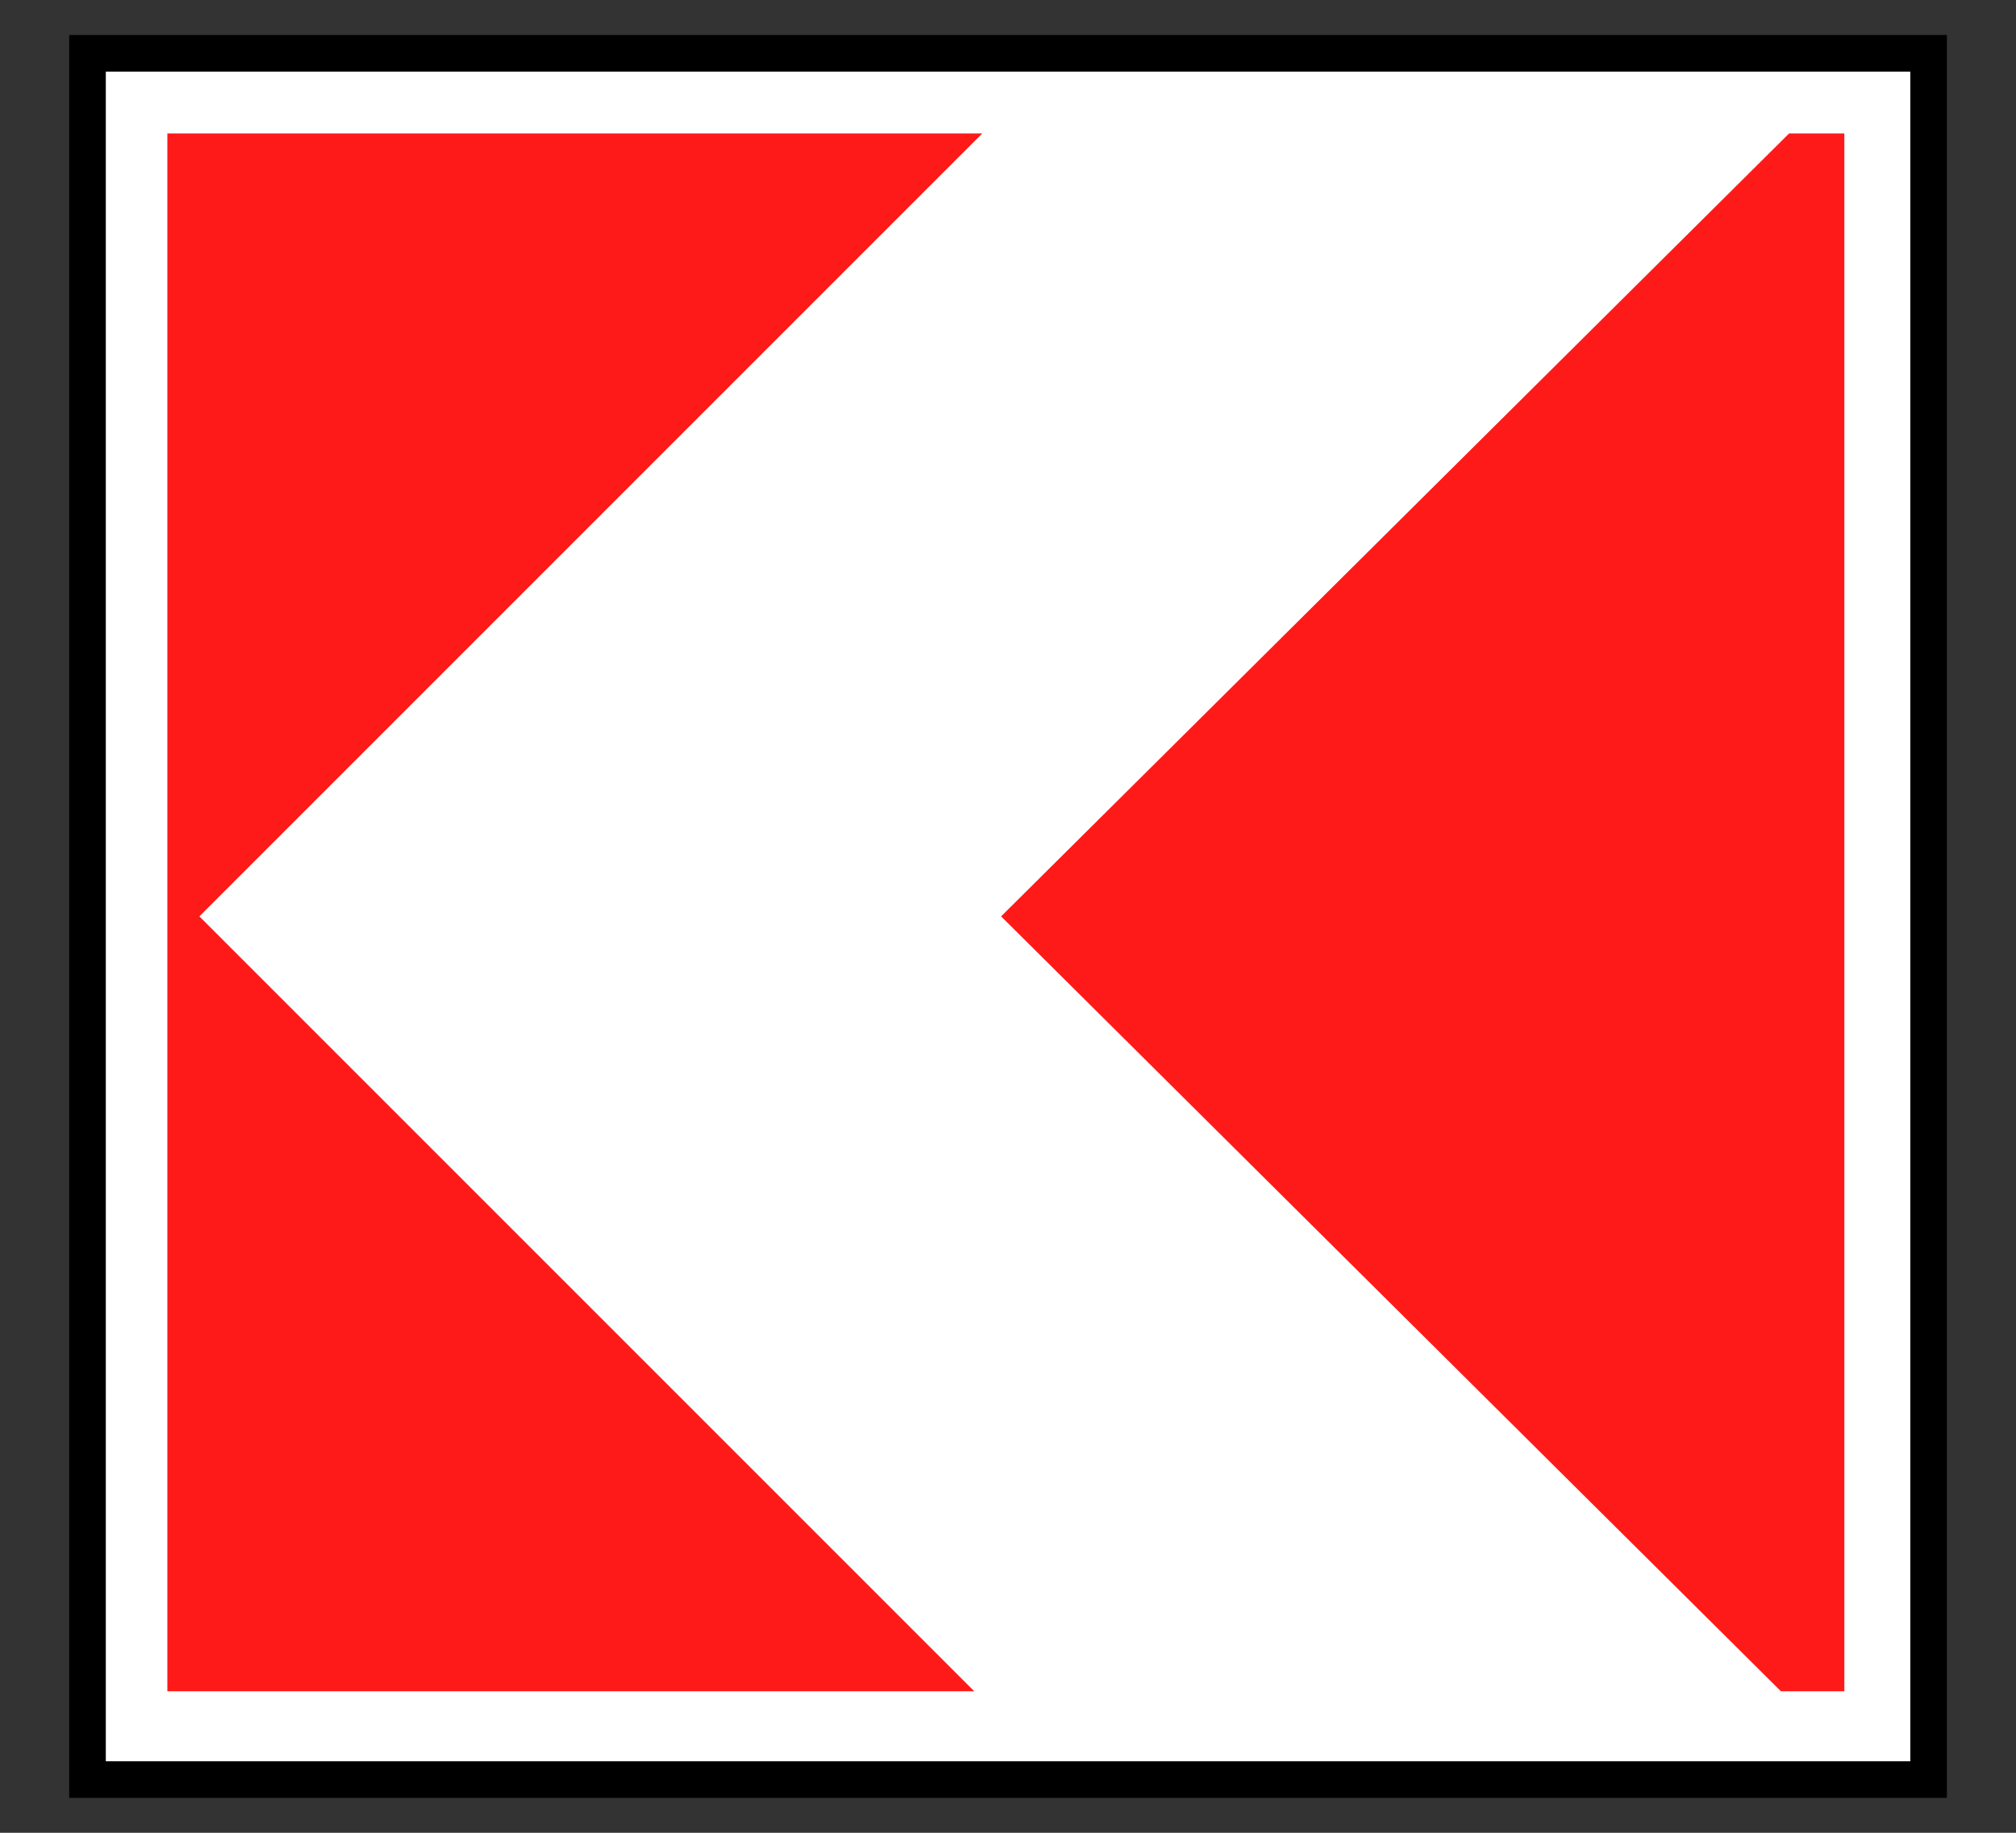
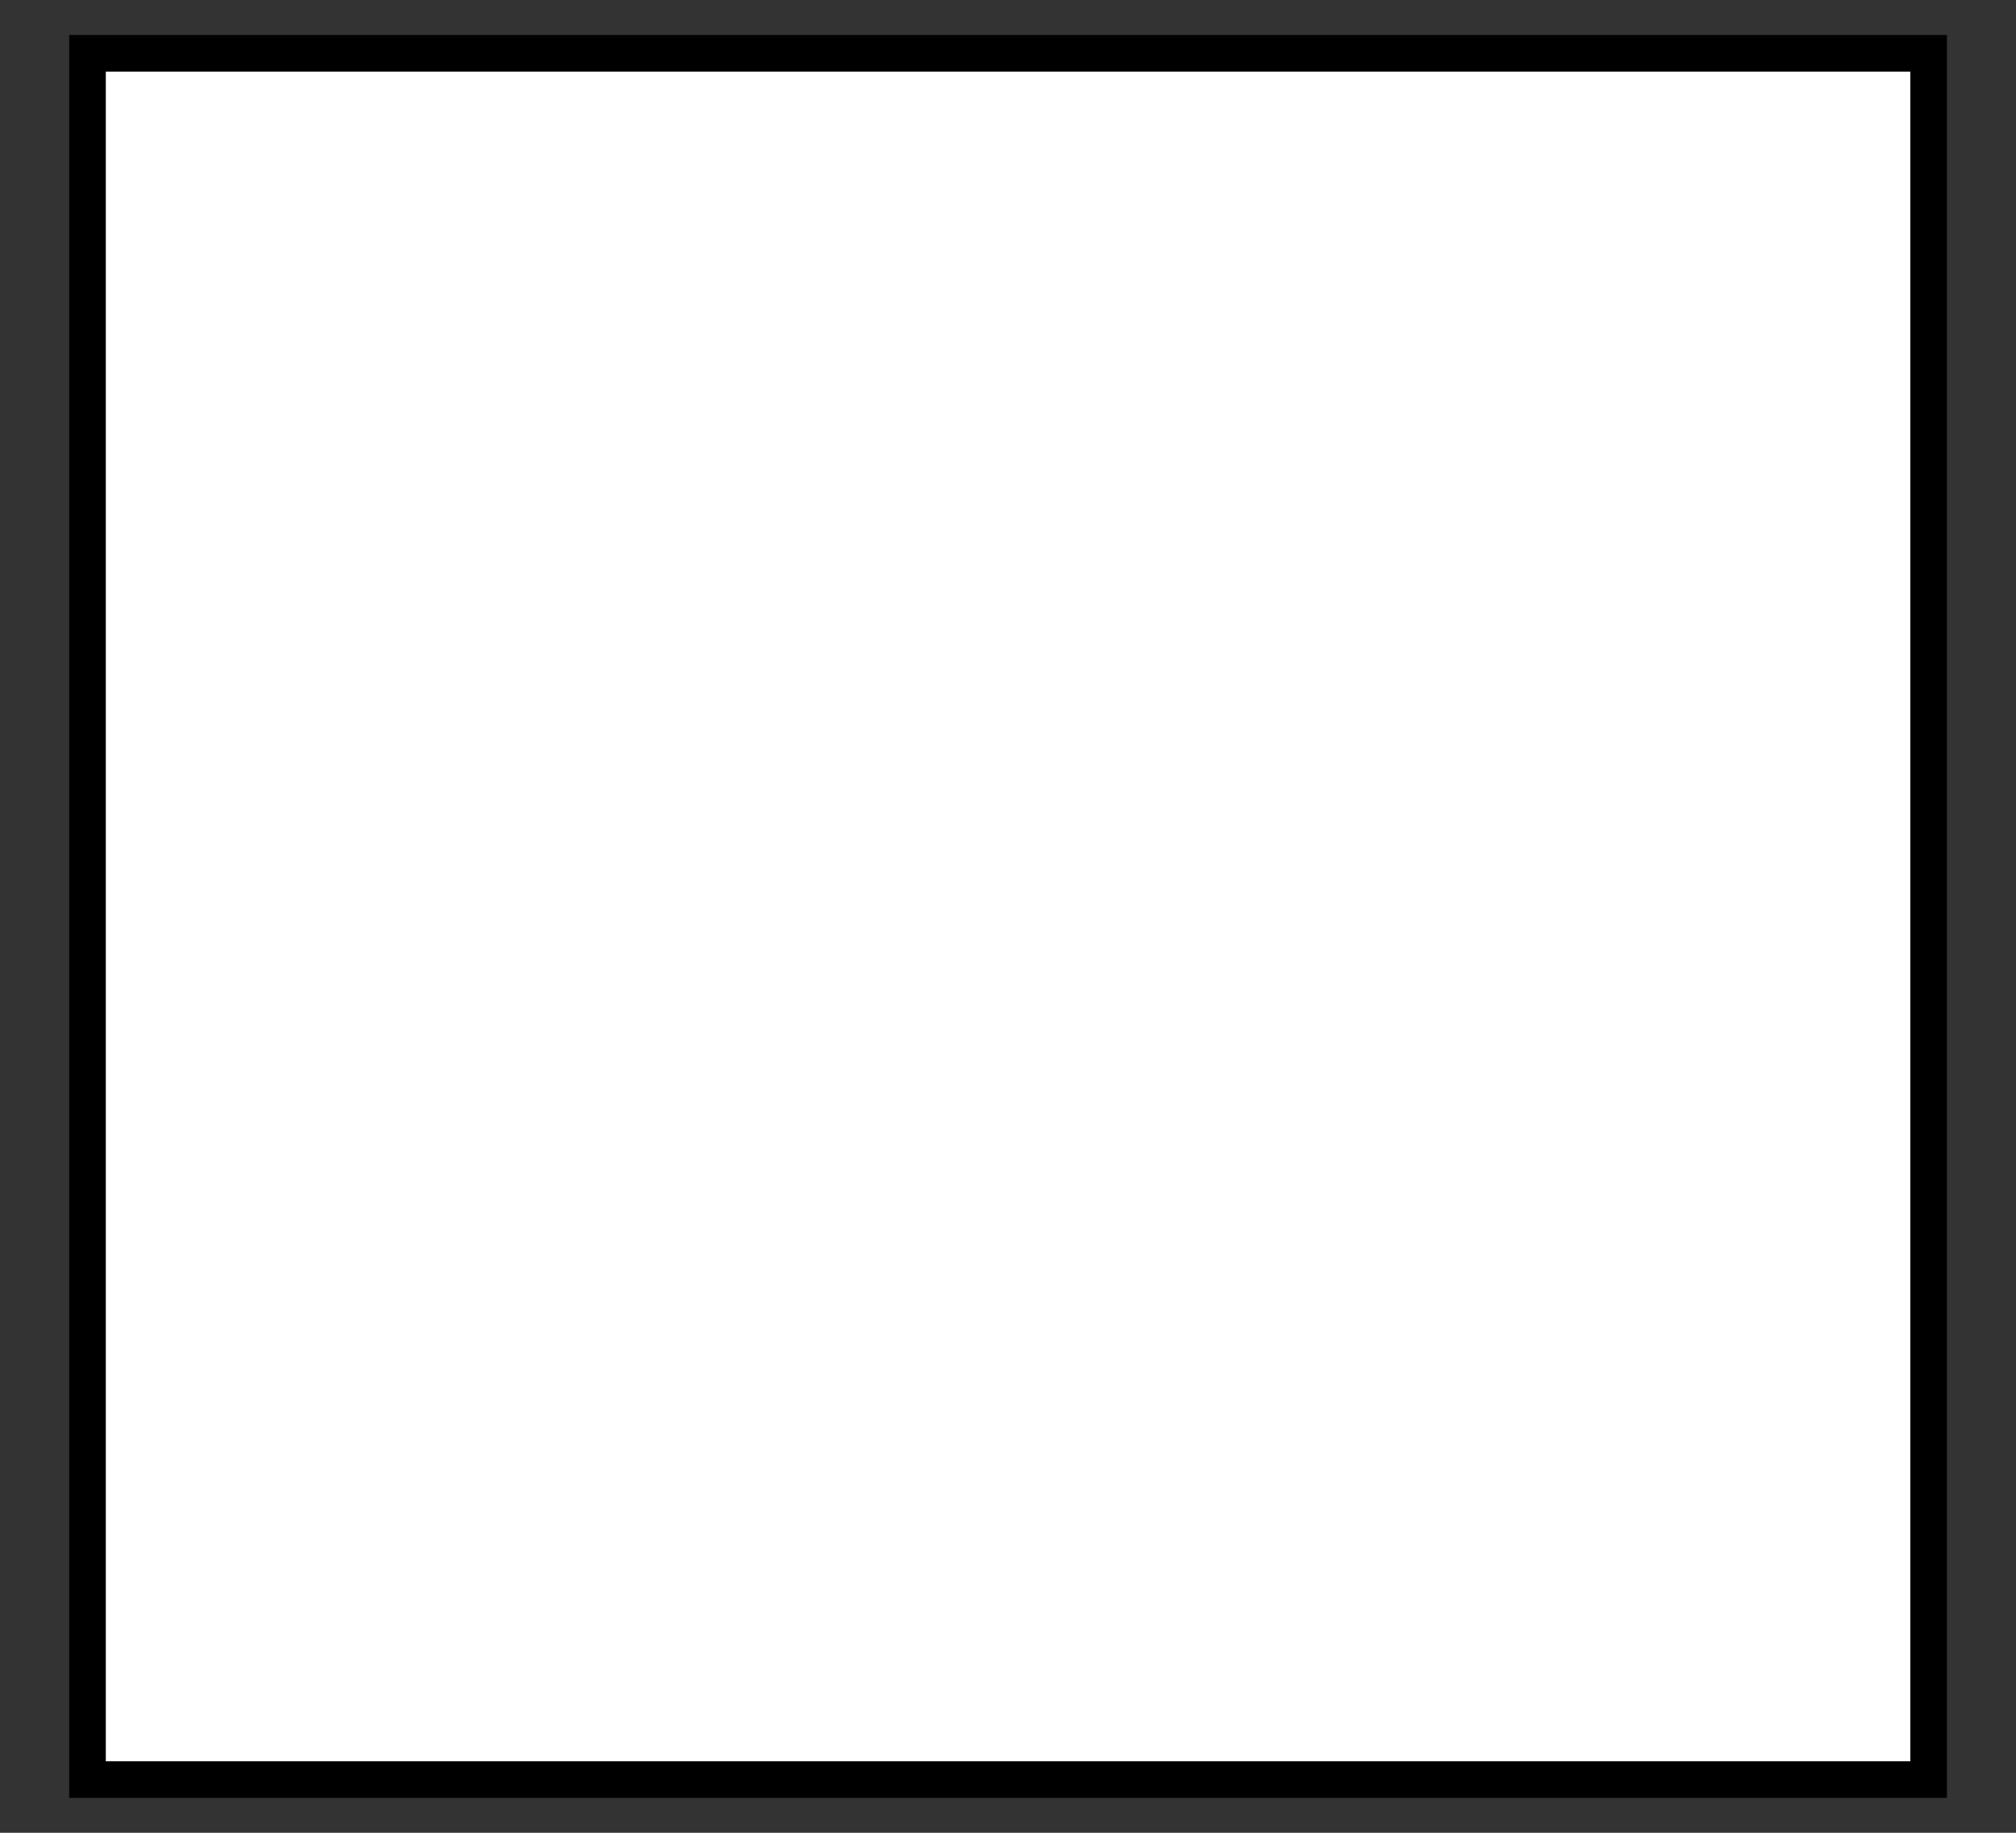
<svg xmlns="http://www.w3.org/2000/svg" xmlns:ns1="http://www.inkscape.org/namespaces/inkscape" xmlns:ns2="http://sodipodi.sourceforge.net/DTD/sodipodi-0.dtd" height="100" id="svg139" ns1:output_extension="org.inkscape.output.svg.inkscape" ns1:version="1.3 (0e150ed6c4, 2023-07-21)" ns2:docname="1.4.7.svg" ns2:version="0.32" version="1.0" width="110">
  <rect width="100%" height="100%" fill="#333333" stroke="none" />
  <title id="title1">Попереджувальні знаки » Дорожні знаки » ПДР Тест Центр</title>
  <defs id="defs139">
    <ns1:perspective id="perspective139" ns1:persp3d-origin="372.04724 : 355.78739 : 1" ns1:vp_x="0 : 531.18109 : 1" ns1:vp_y="0 : 1000 : 0" ns1:vp_z="744.09448 : 531.18109 : 1" ns2:type="inkscape:persp3d" />
  </defs>
  <ns2:namedview bordercolor="#666666" borderopacity="1.0" gridtolerance="10.0" guidetolerance="10.0" id="base" ns1:current-layer="svg139" ns1:cx="224.04856" ns1:cy="90.387823" ns1:pageopacity="0.0" ns1:pageshadow="2" ns1:window-height="1009" ns1:window-width="1920" ns1:zoom="2.4726782" objecttolerance="10.0" pagecolor="#ffffff" showgrid="false" ns1:showpageshadow="2" ns1:pagecheckerboard="0" ns1:deskcolor="#d1d1d1" ns1:window-x="-8" ns1:window-y="-8" ns1:window-maximized="1" />
  <g id="g5006" style="fill-rule:evenodd;stroke-width:0.281;stroke-dasharray:none" transform="matrix(-7.107,0,0,7.107,-256.763,-374.871)" ns1:label="sign_1_4_7">
    <rect style="fill:#ffffff;fill-opacity:1;fill-rule:evenodd;stroke:#000000;stroke-width:0.281;stroke-dasharray:none;paint-order:stroke fill markers" id="rect11-0" width="14.135" height="13.253" x="-41.343" y="59.201" ns1:label="bg" transform="translate(-9.592,-6.045)" />
-     <path id="_43488128-3" style="display:inline;fill:#ff1a1a;fill-opacity:1;fill-rule:evenodd;stroke-width:0.054" class="fil1" ns1:label="red" d="m -50.288,53.771 v 11.96 h 0.487 l 5.987,-5.949 -6.05,-6.011 z m 6.618,0 6.011,6.011 -5.949,5.949 h 6.195 V 53.771 Z" />
  </g>
</svg>